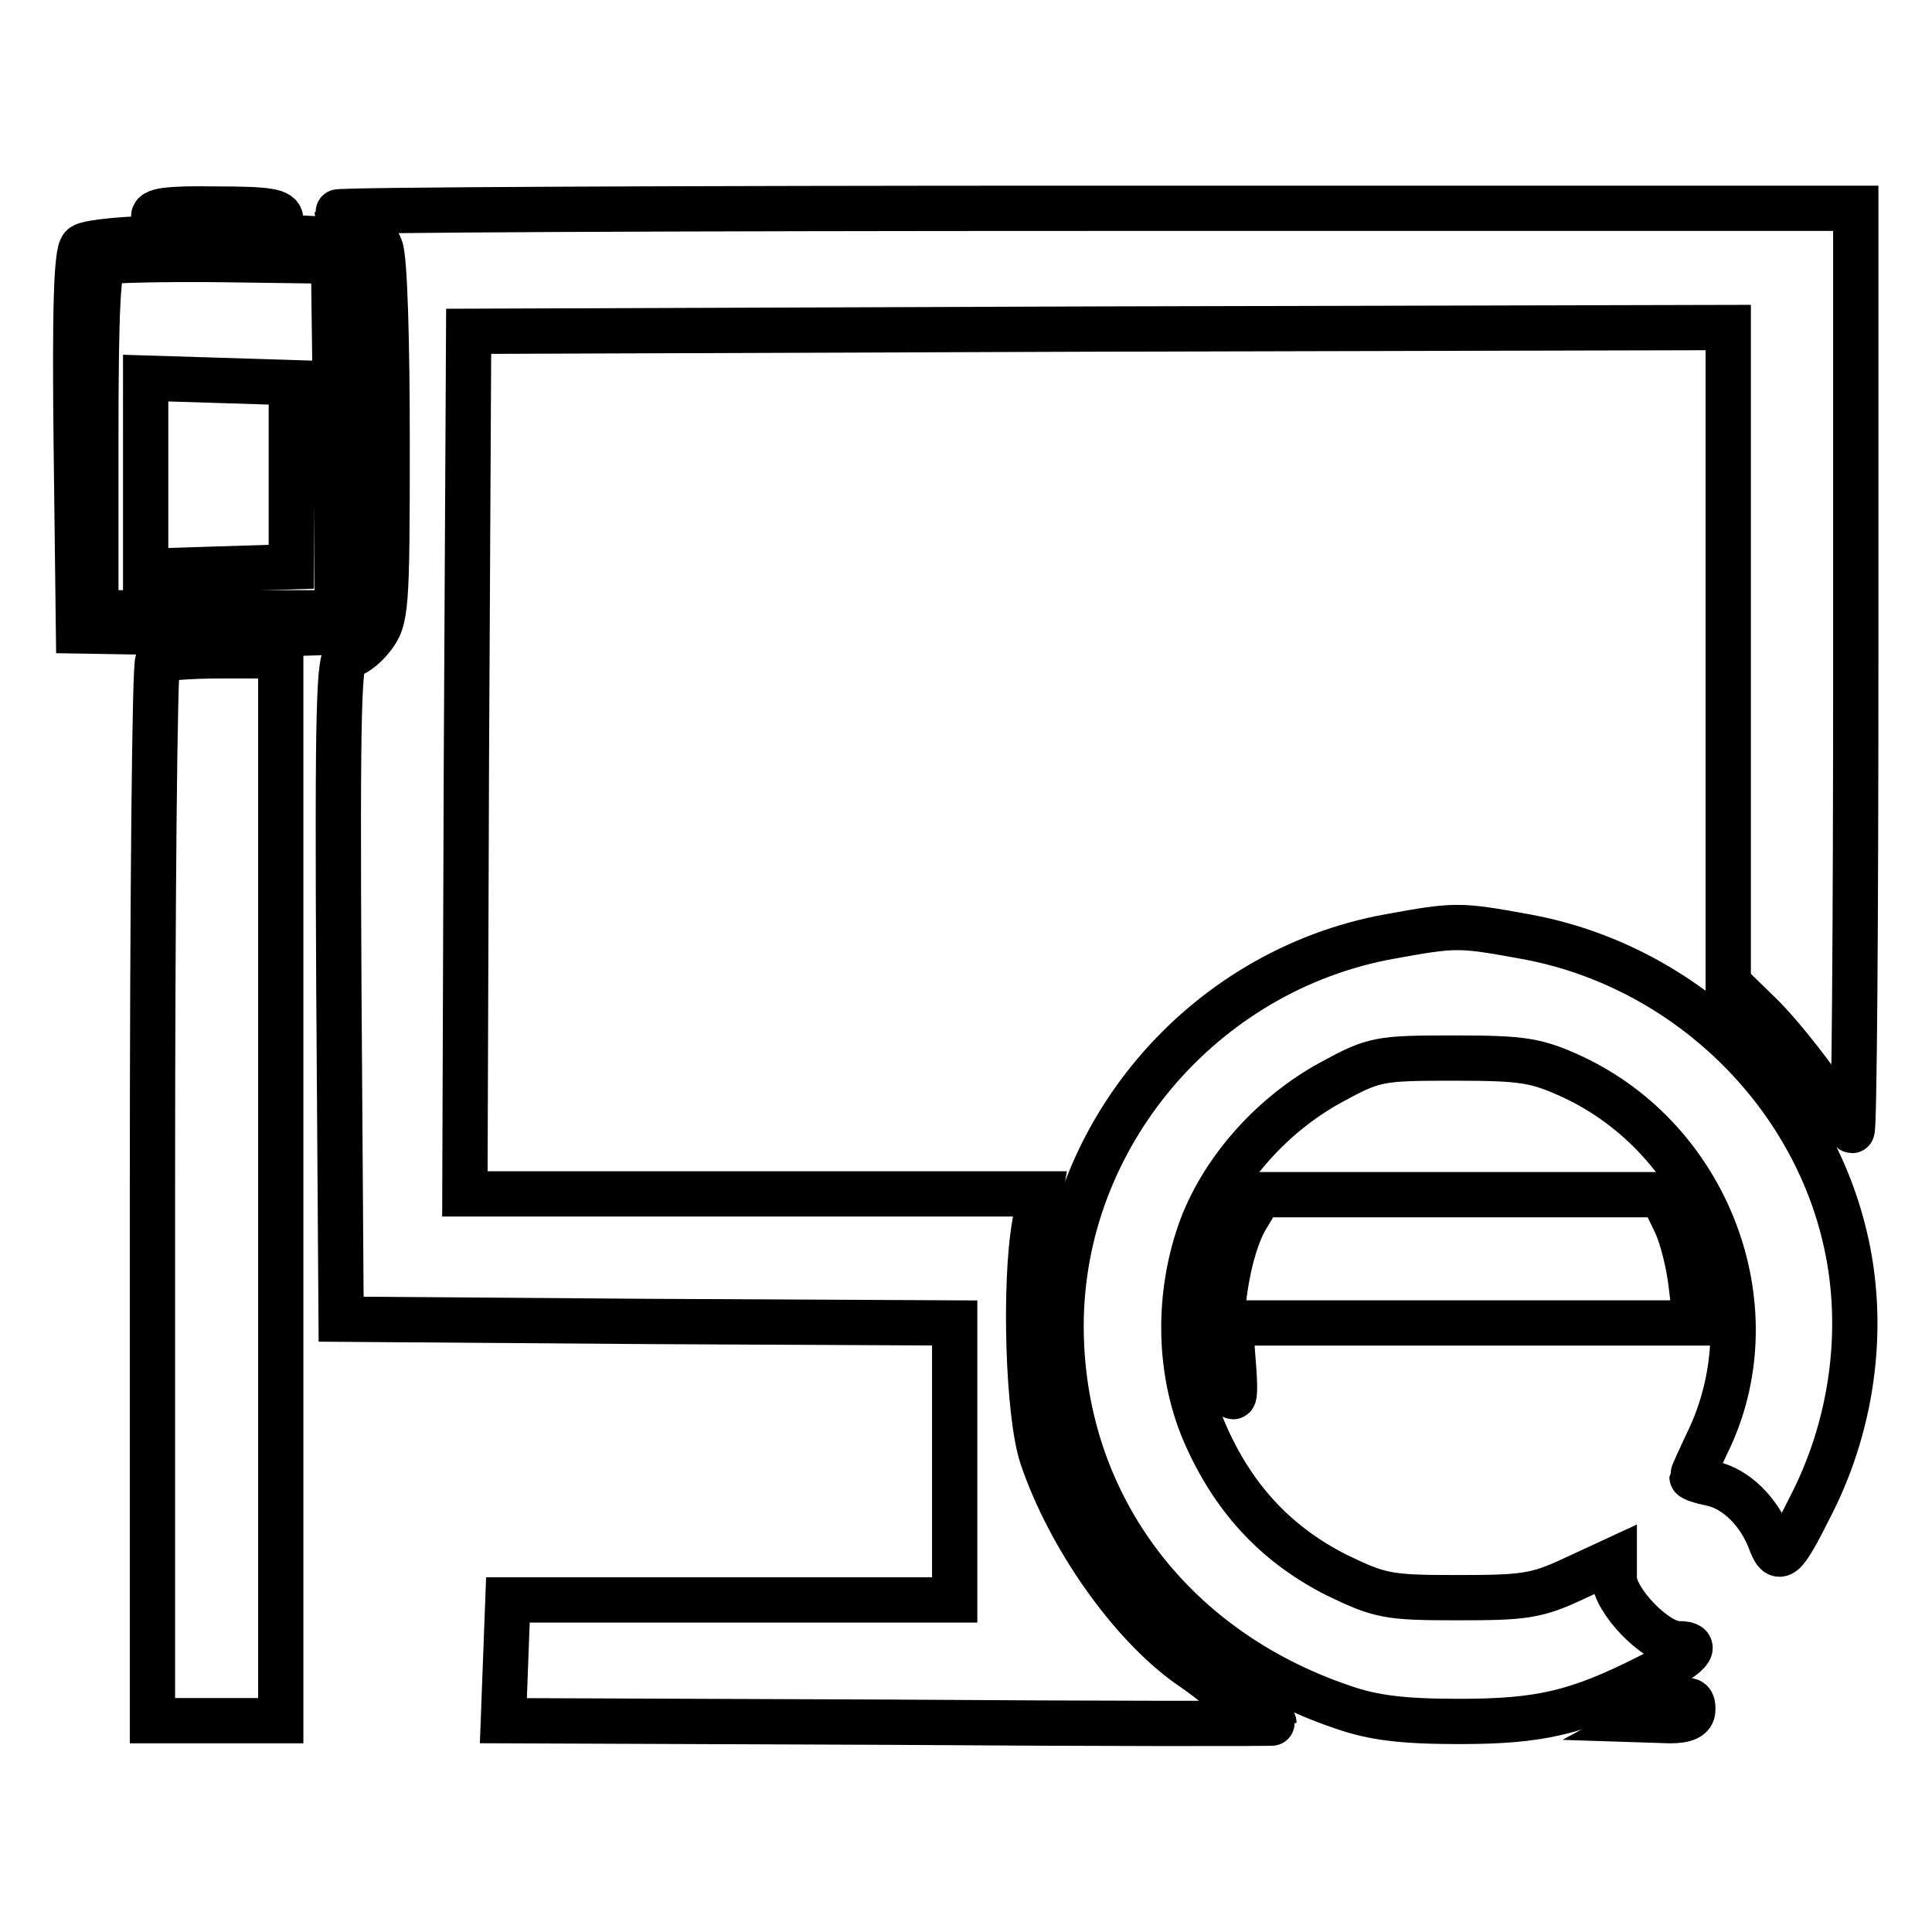
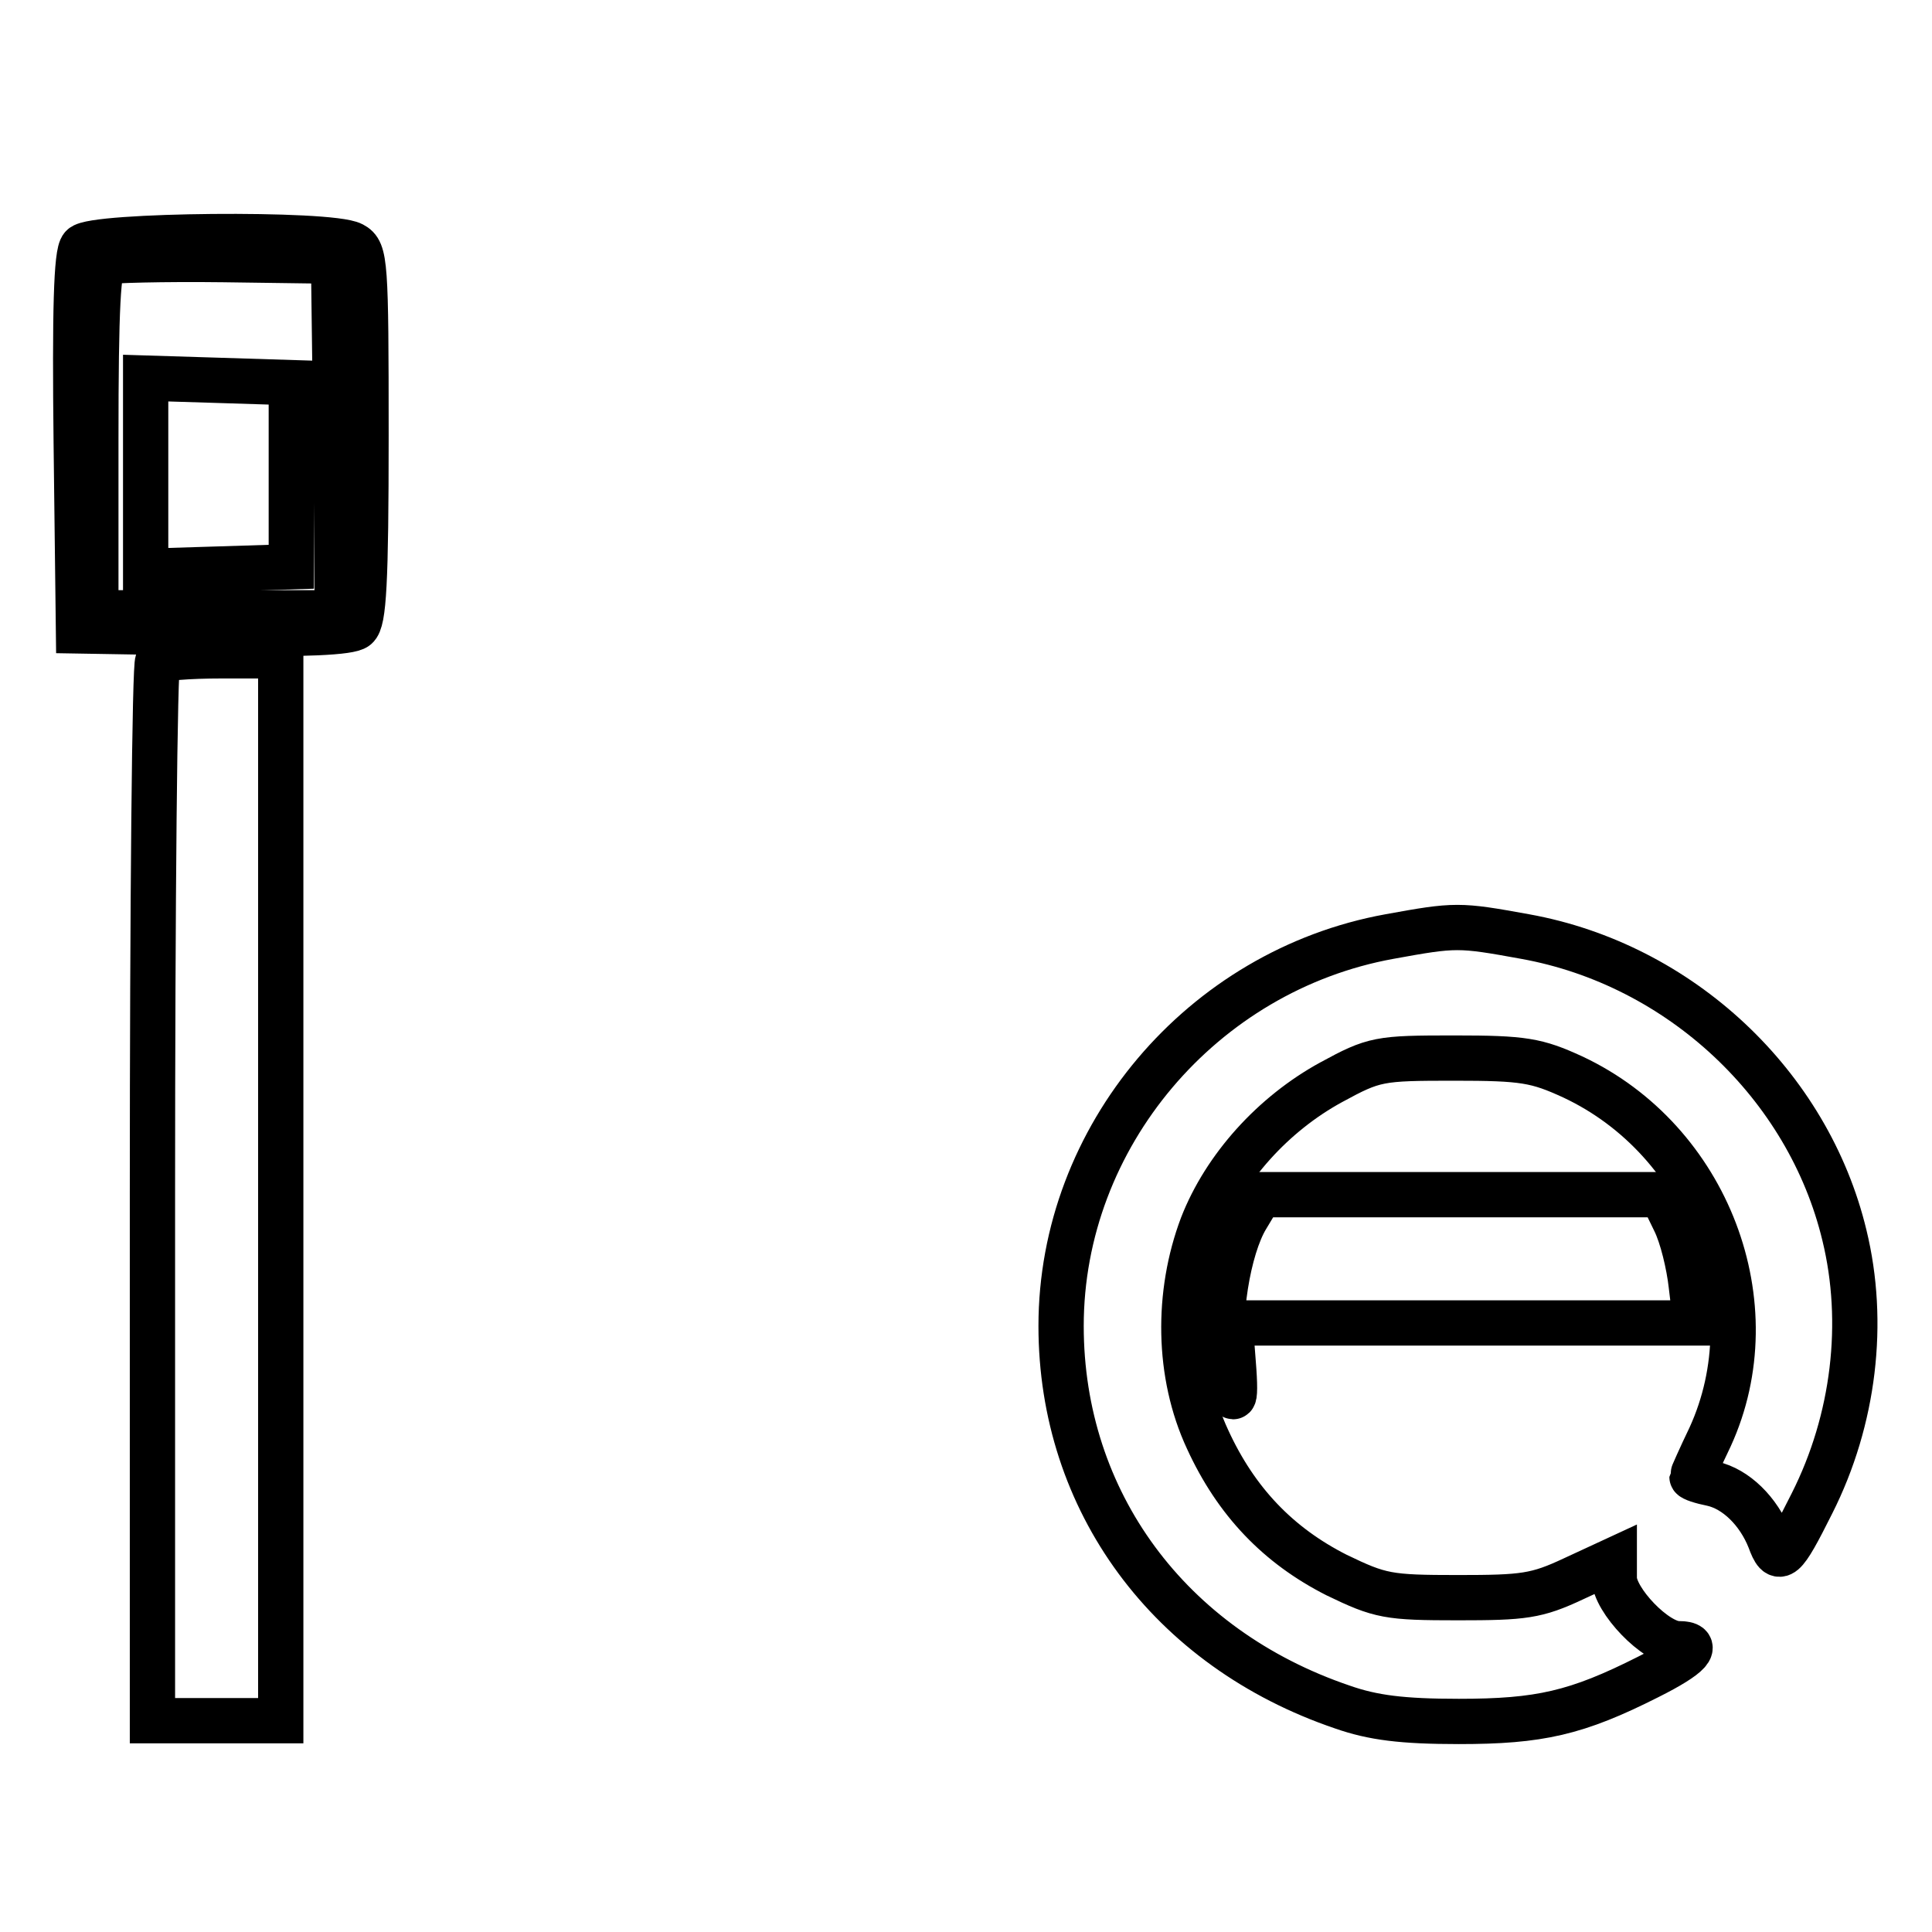
<svg xmlns="http://www.w3.org/2000/svg" version="1.1" x="0px" y="0px" viewBox="0 0 256 256" enable-background="new 0 0 256 256" xml:space="preserve">
  <g>
    <g>
      <g>
-         <path stroke-width="6" fill-opacity="0" stroke="#000000" d="M20.4,28.8c0.3,0.8,3.1,1.3,8.6,1.5c6.9,0.2,8.2,0,8.2-1.2c0-1.1-1.5-1.4-8.6-1.4C22.2,27.6,20.1,27.9,20.4,28.8z" />
-         <path stroke-width="6" fill-opacity="0" stroke="#000000" d="M44.7,28.1c0,0.3,1,0.9,2.4,1.4s2.8,2,3.3,3.3c0.6,1.4,0.9,12.8,0.9,25.8c0,22.2-0.1,23.5-2,25.9c-1,1.3-2.5,2.4-3.3,2.4c-1.1,0-1.3,6.2-1.1,43.9l0.3,44l40.7,0.3l40.6,0.2v18.3V212H97H67.3l-0.3,8l-0.3,8l51.1,0.2c28,0.2,51,0.2,51,0.1c0-0.1-1.4-0.9-3-1.8c-1.7-0.8-3.3-1.9-3.6-2.2c-0.3-0.4-2.4-2.1-4.9-3.8c-7.6-5.5-15.6-16.8-19.2-27.4c-1.9-5.6-2.4-23-1-30.9l0.7-4H99.7H61.6l0.2-57.2l0.3-57.1l83.5-0.3l83.4-0.2v43.5v43.4l4.1,4c2.3,2.2,5.8,6.6,8,9.7c2.2,3.2,4.1,5.8,4.3,5.8c0.3,0,0.5-27.6,0.5-61.1V27.6H145.3C90,27.6,44.7,27.8,44.7,28.1z" />
        <path stroke-width="6" fill-opacity="0" stroke="#000000" d="M10.9,32.7c-0.8,0.8-1,8.6-0.8,26.1l0.3,24.8l17.8,0.3c12.2,0.2,18.2-0.1,19-0.8c1-0.8,1.3-5.8,1.3-25.4c0-23-0.1-24.4-1.8-25.3C43.7,30.8,12.2,31.1,10.9,32.7z M44.5,57.9l0.2,23.3h-16h-16v-23c0-17.5,0.3-23.1,1.2-23.5c0.6-0.2,7.7-0.4,15.7-0.3l14.6,0.2L44.5,57.9z" />
        <path stroke-width="6" fill-opacity="0" stroke="#000000" d="M19.3,62.9v12.8l9.7-0.3l9.6-0.3V62.9V50.7L29,50.4l-9.7-0.3V62.9z" />
        <path stroke-width="6" fill-opacity="0" stroke="#000000" d="M20.9,87.6c-0.4,0.3-0.7,32.1-0.7,70.6V228h8.5h8.5v-70.6V86.9h-7.8C25,86.9,21.2,87.2,20.9,87.6z" />
        <path stroke-width="6" fill-opacity="0" stroke="#000000" d="M184.1,124.1c-24.8,4.5-43.5,26.5-43.5,51.6c0,23.2,14.3,42.7,37.3,50.5c4,1.4,7.9,1.9,15.4,1.9c10.7,0,15.6-1.1,25.1-5.9c5.6-2.8,7-4.4,4-4.4s-8.5-5.8-8.5-8.7v-2.4l-5.4,2.5c-4.9,2.3-6.6,2.5-15.3,2.5c-9.3,0-10.3-0.2-16.1-3c-7.7-3.9-13.3-9.7-17.1-18c-4-8.6-4.1-19.3-0.7-28.3c3-7.7,9.4-14.8,17.1-19c5.7-3.1,6.3-3.2,16.3-3.2c9.2,0,10.9,0.3,15.7,2.5c17.9,8.4,26.2,30.2,18.2,47.7c-1.3,2.7-2.4,5.2-2.4,5.3c0,0.2,1.2,0.6,2.7,0.9c3.1,0.7,6.1,3.6,7.6,7.4c1.2,3.3,1.8,2.8,5.6-4.8c5.6-11.1,7.1-24,4.3-35.5c-4.8-20-21.8-35.9-42.3-39.6C193.3,122.5,192.9,122.5,184.1,124.1z" />
        <path stroke-width="6" fill-opacity="0" stroke="#000000" d="M165.2,161.3c-2.5,4.1-4,13.6-3,19.1c1.1,6.2,1.7,6.2,1.2,0.1l-0.4-5.2h30.8h30.9l-0.6-5c-0.3-2.7-1.2-6.5-2.2-8.5l-1.7-3.5h-26.6H167L165.2,161.3z" />
-         <path stroke-width="6" fill-opacity="0" stroke="#000000" d="M220.6,226.6l-2.4,1.3l3.1,0.1c2.1,0,3-0.5,3-1.4C224.4,224.9,223.6,224.9,220.6,226.6z" />
      </g>
    </g>
  </g>
</svg>